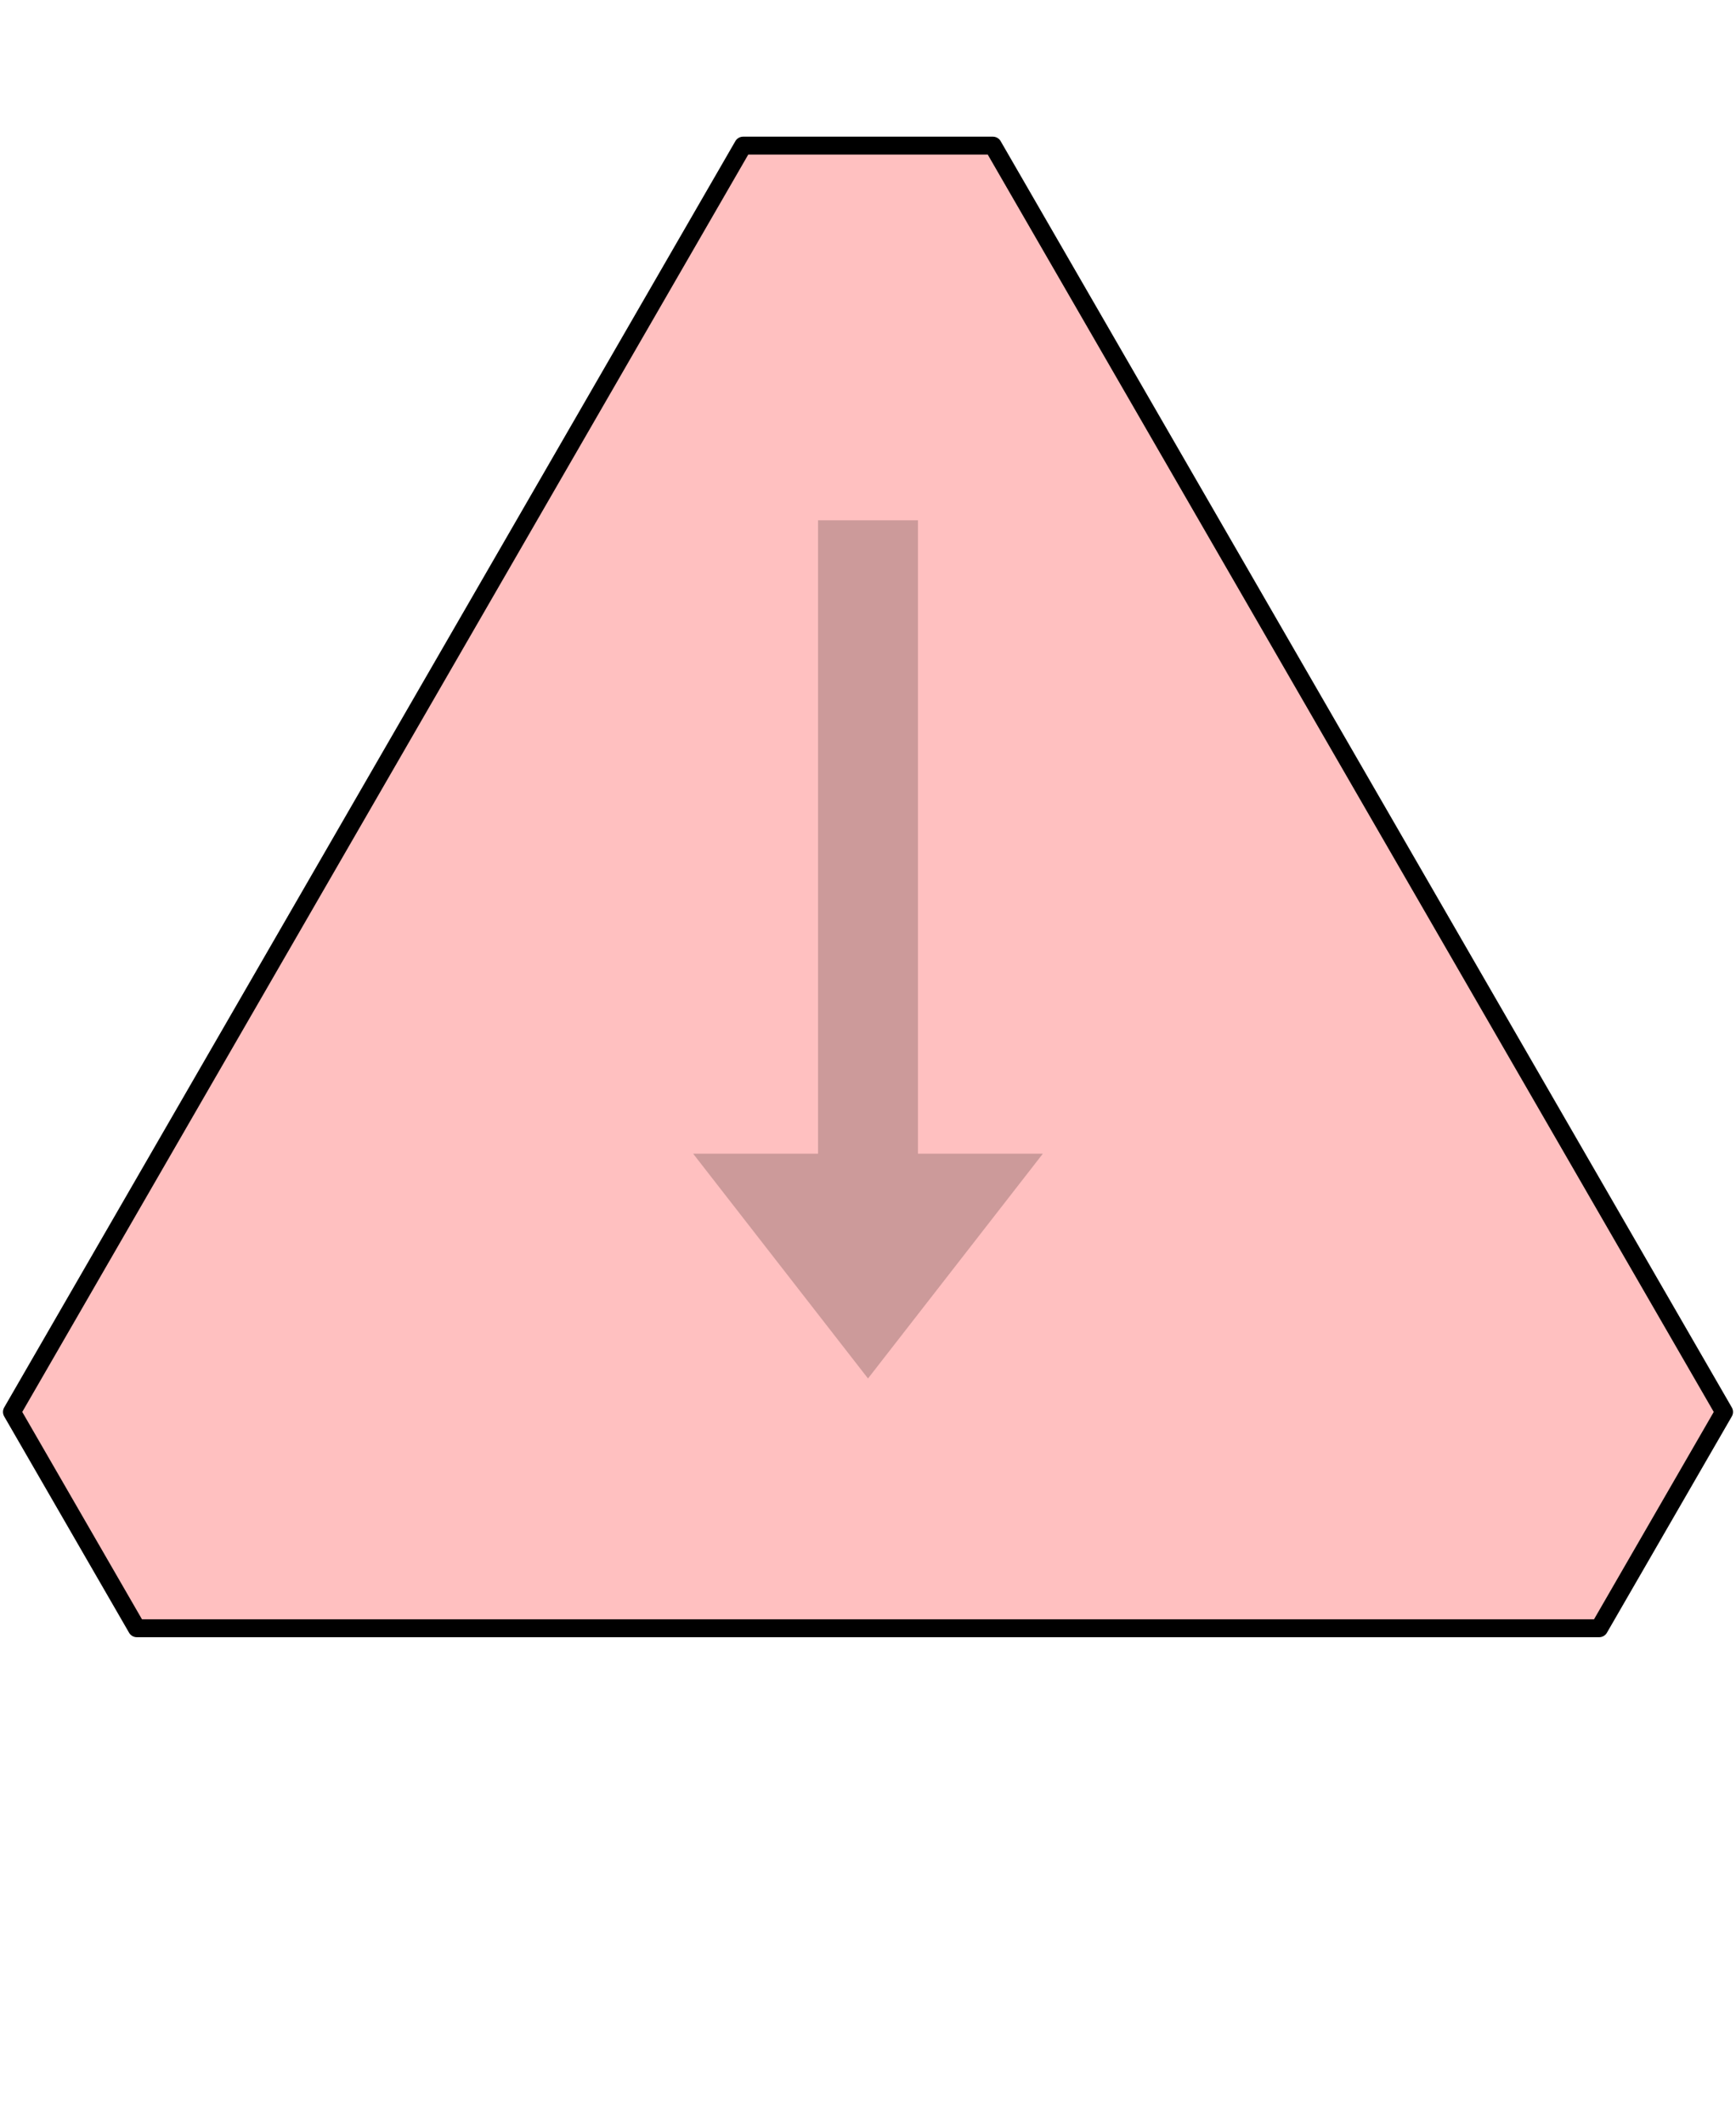
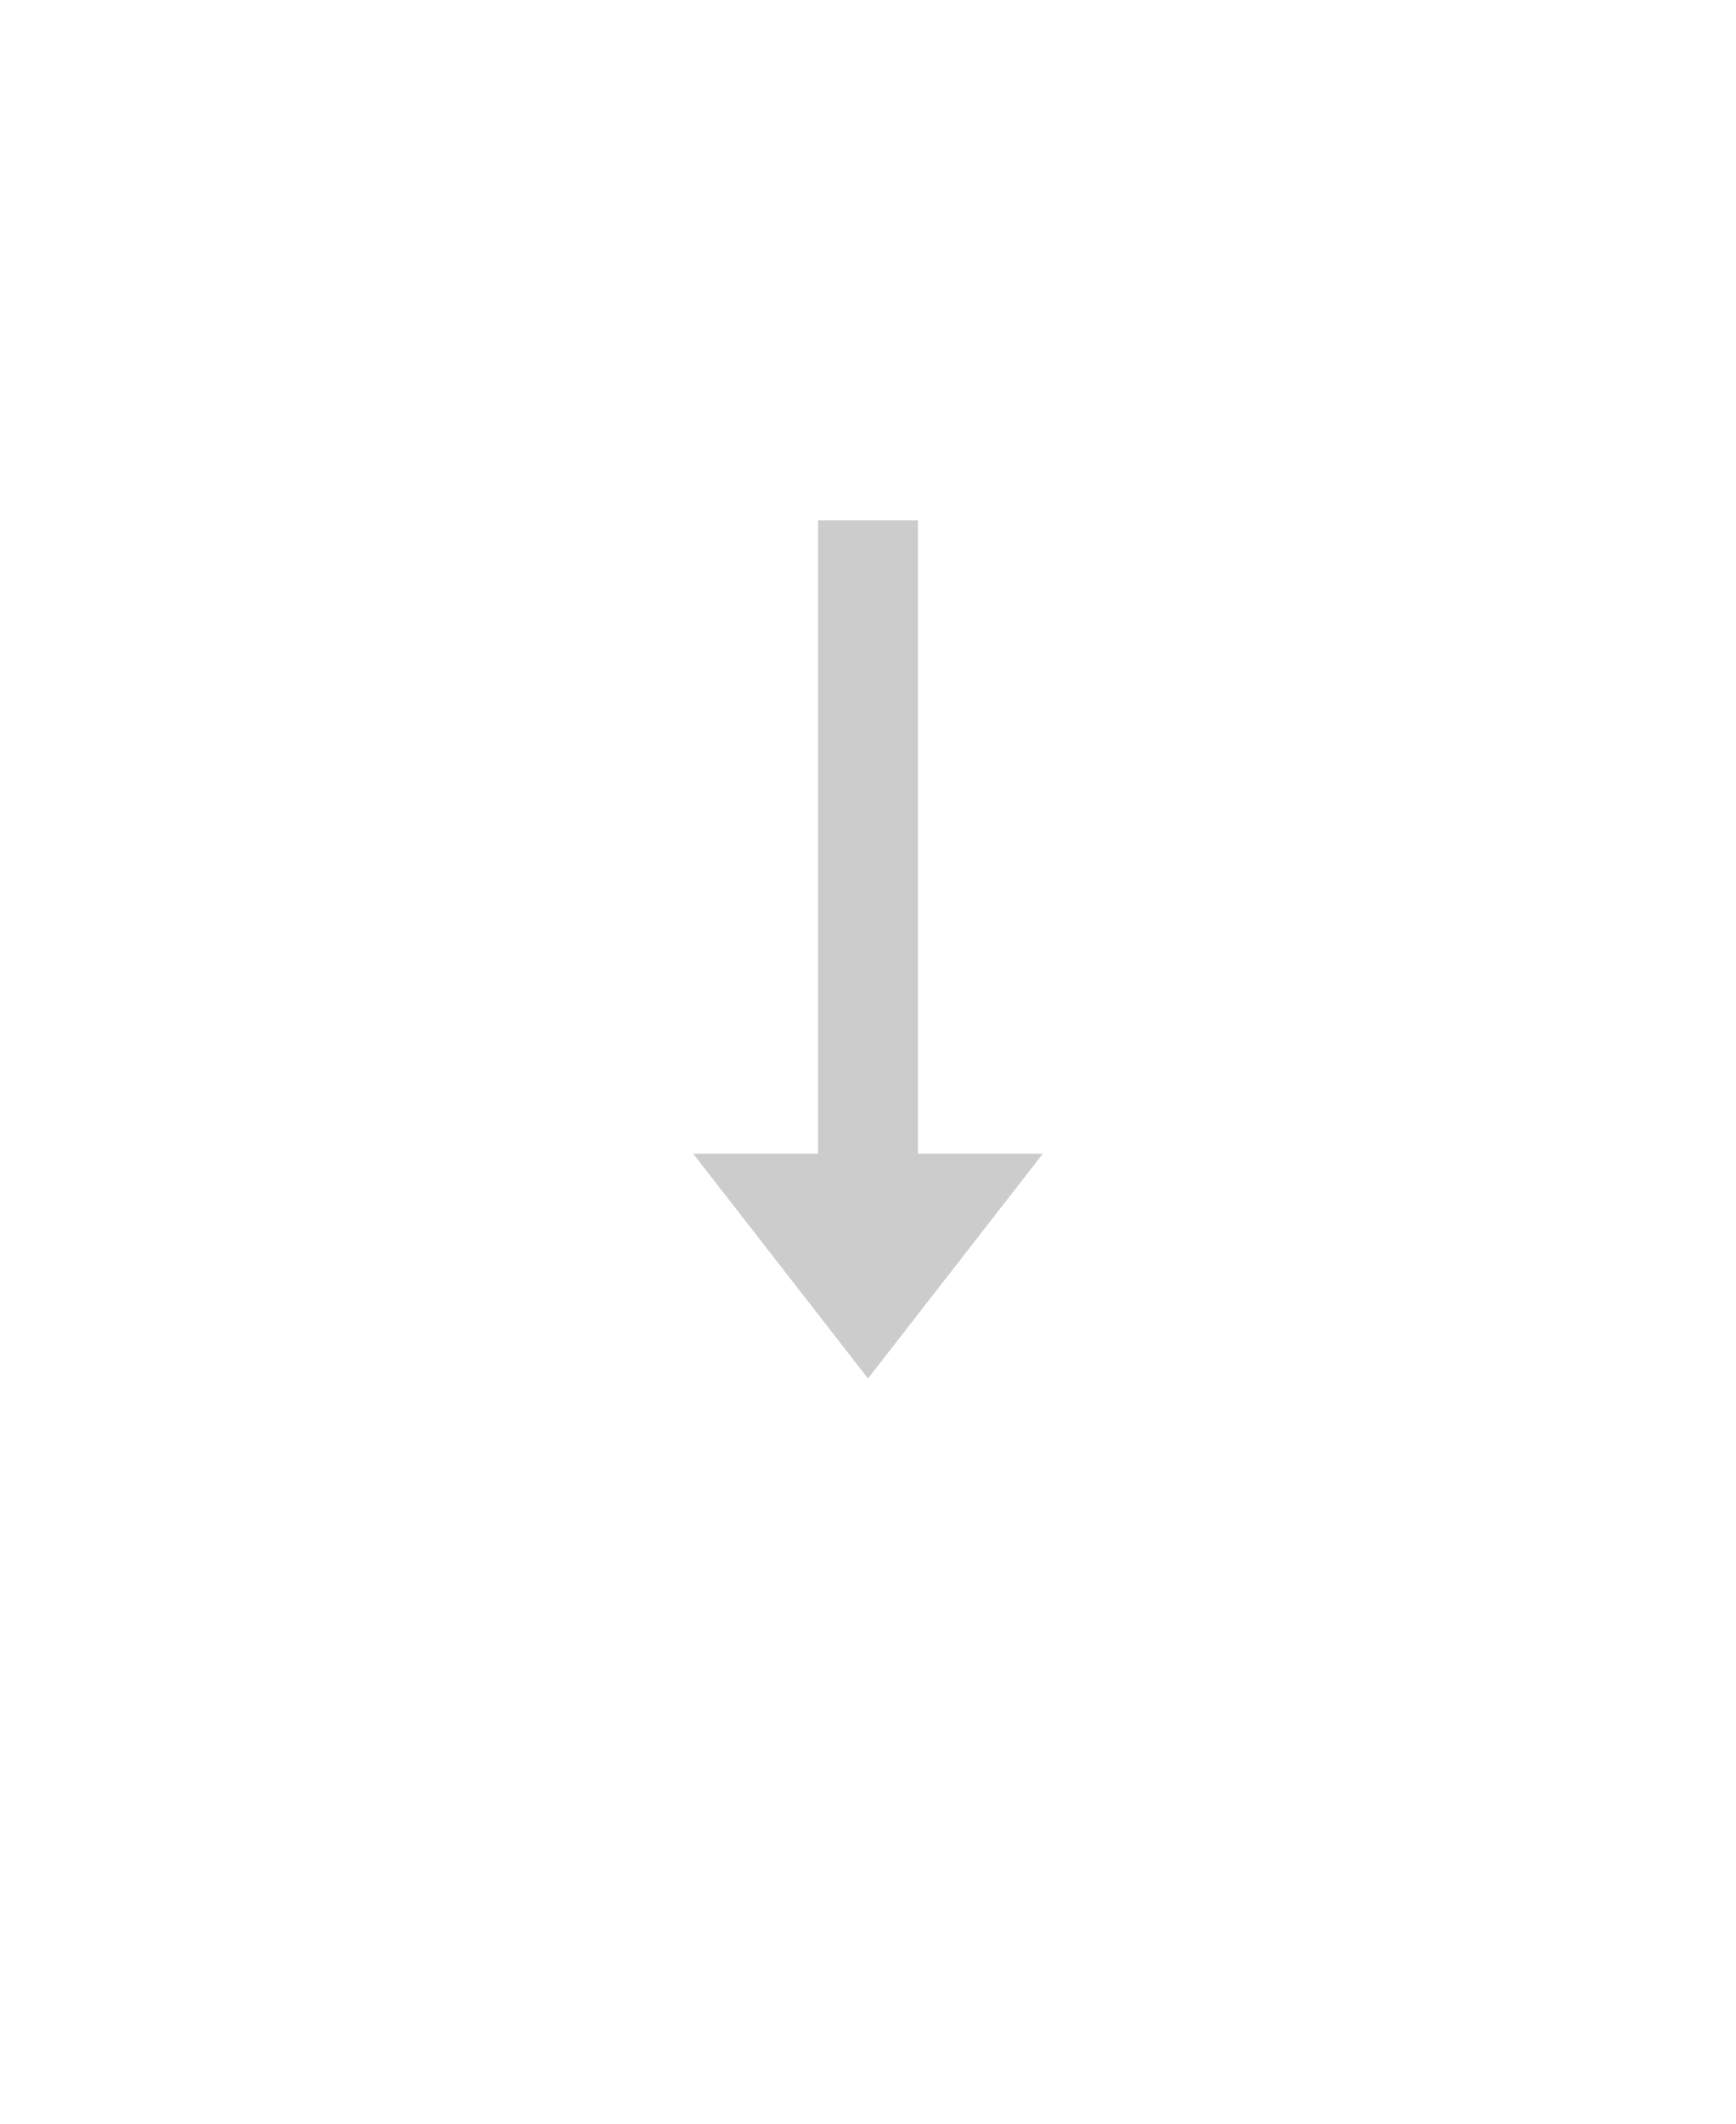
<svg xmlns="http://www.w3.org/2000/svg" version="1.1" width="145.554" height="178.09">
  <style type="text/css">
path { fill: none; stroke: black; stroke-width: 1.5; stroke-linejoin: round; stroke-linecap: round; }
.fill { stroke: none; }
.outline { stroke: black; }
.bigoutline { stroke: black; stroke-dasharray: 5; }
.arrow { stroke: none; fill: rgba(0, 0, 0, 0.2); }
.H { fill: rgb(255, 192, 192); }
.T { fill: rgb(255, 255, 192); }
.P { fill: rgb(192, 255, 192); }
.F { fill: rgb(192, 224, 255); }
</style>
-   <path class="H" d="M 11.472 136.532 L 134.082 136.532 L 144.554 118.393 L 83.249 12.21 L 62.305 12.21 L 1.0 118.393 z" />
  <path class="arrow" d="M 76.966 43.626 L 76.966 96.738 L 87.438 96.738 L 72.777 115.587 L 58.116 96.738 L 68.588 96.738 L 68.588 43.626 z" />
</svg>